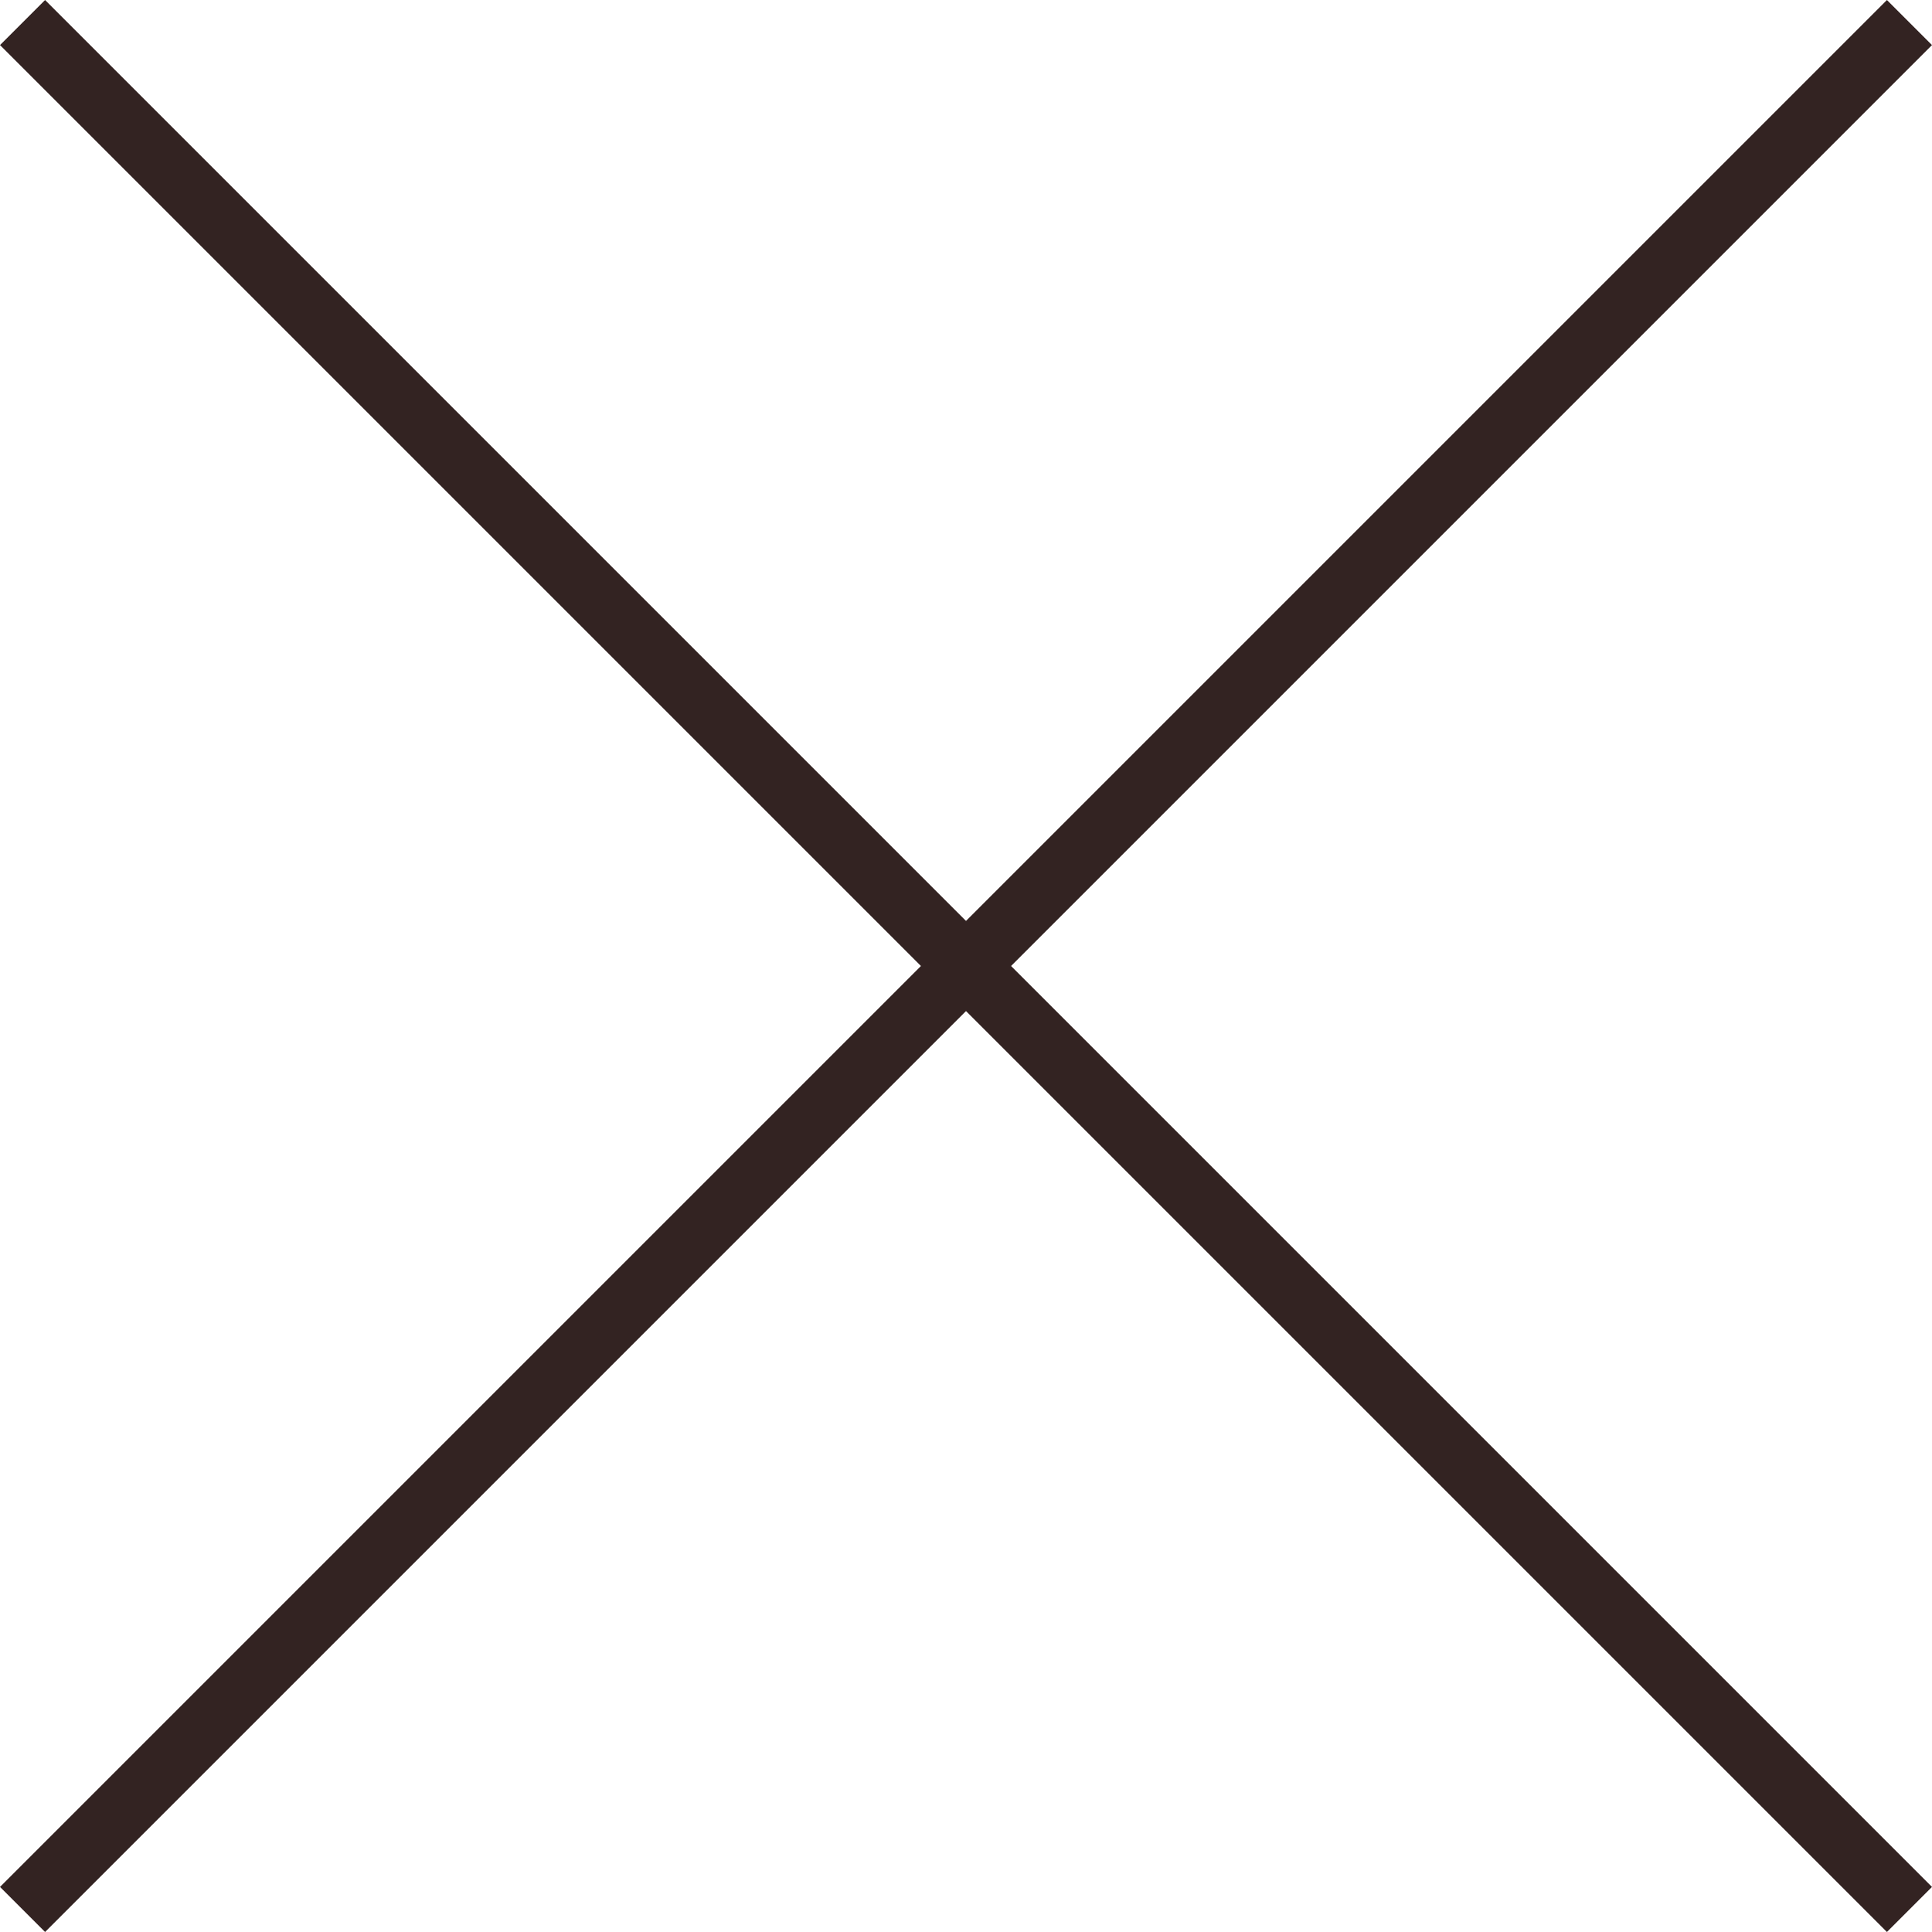
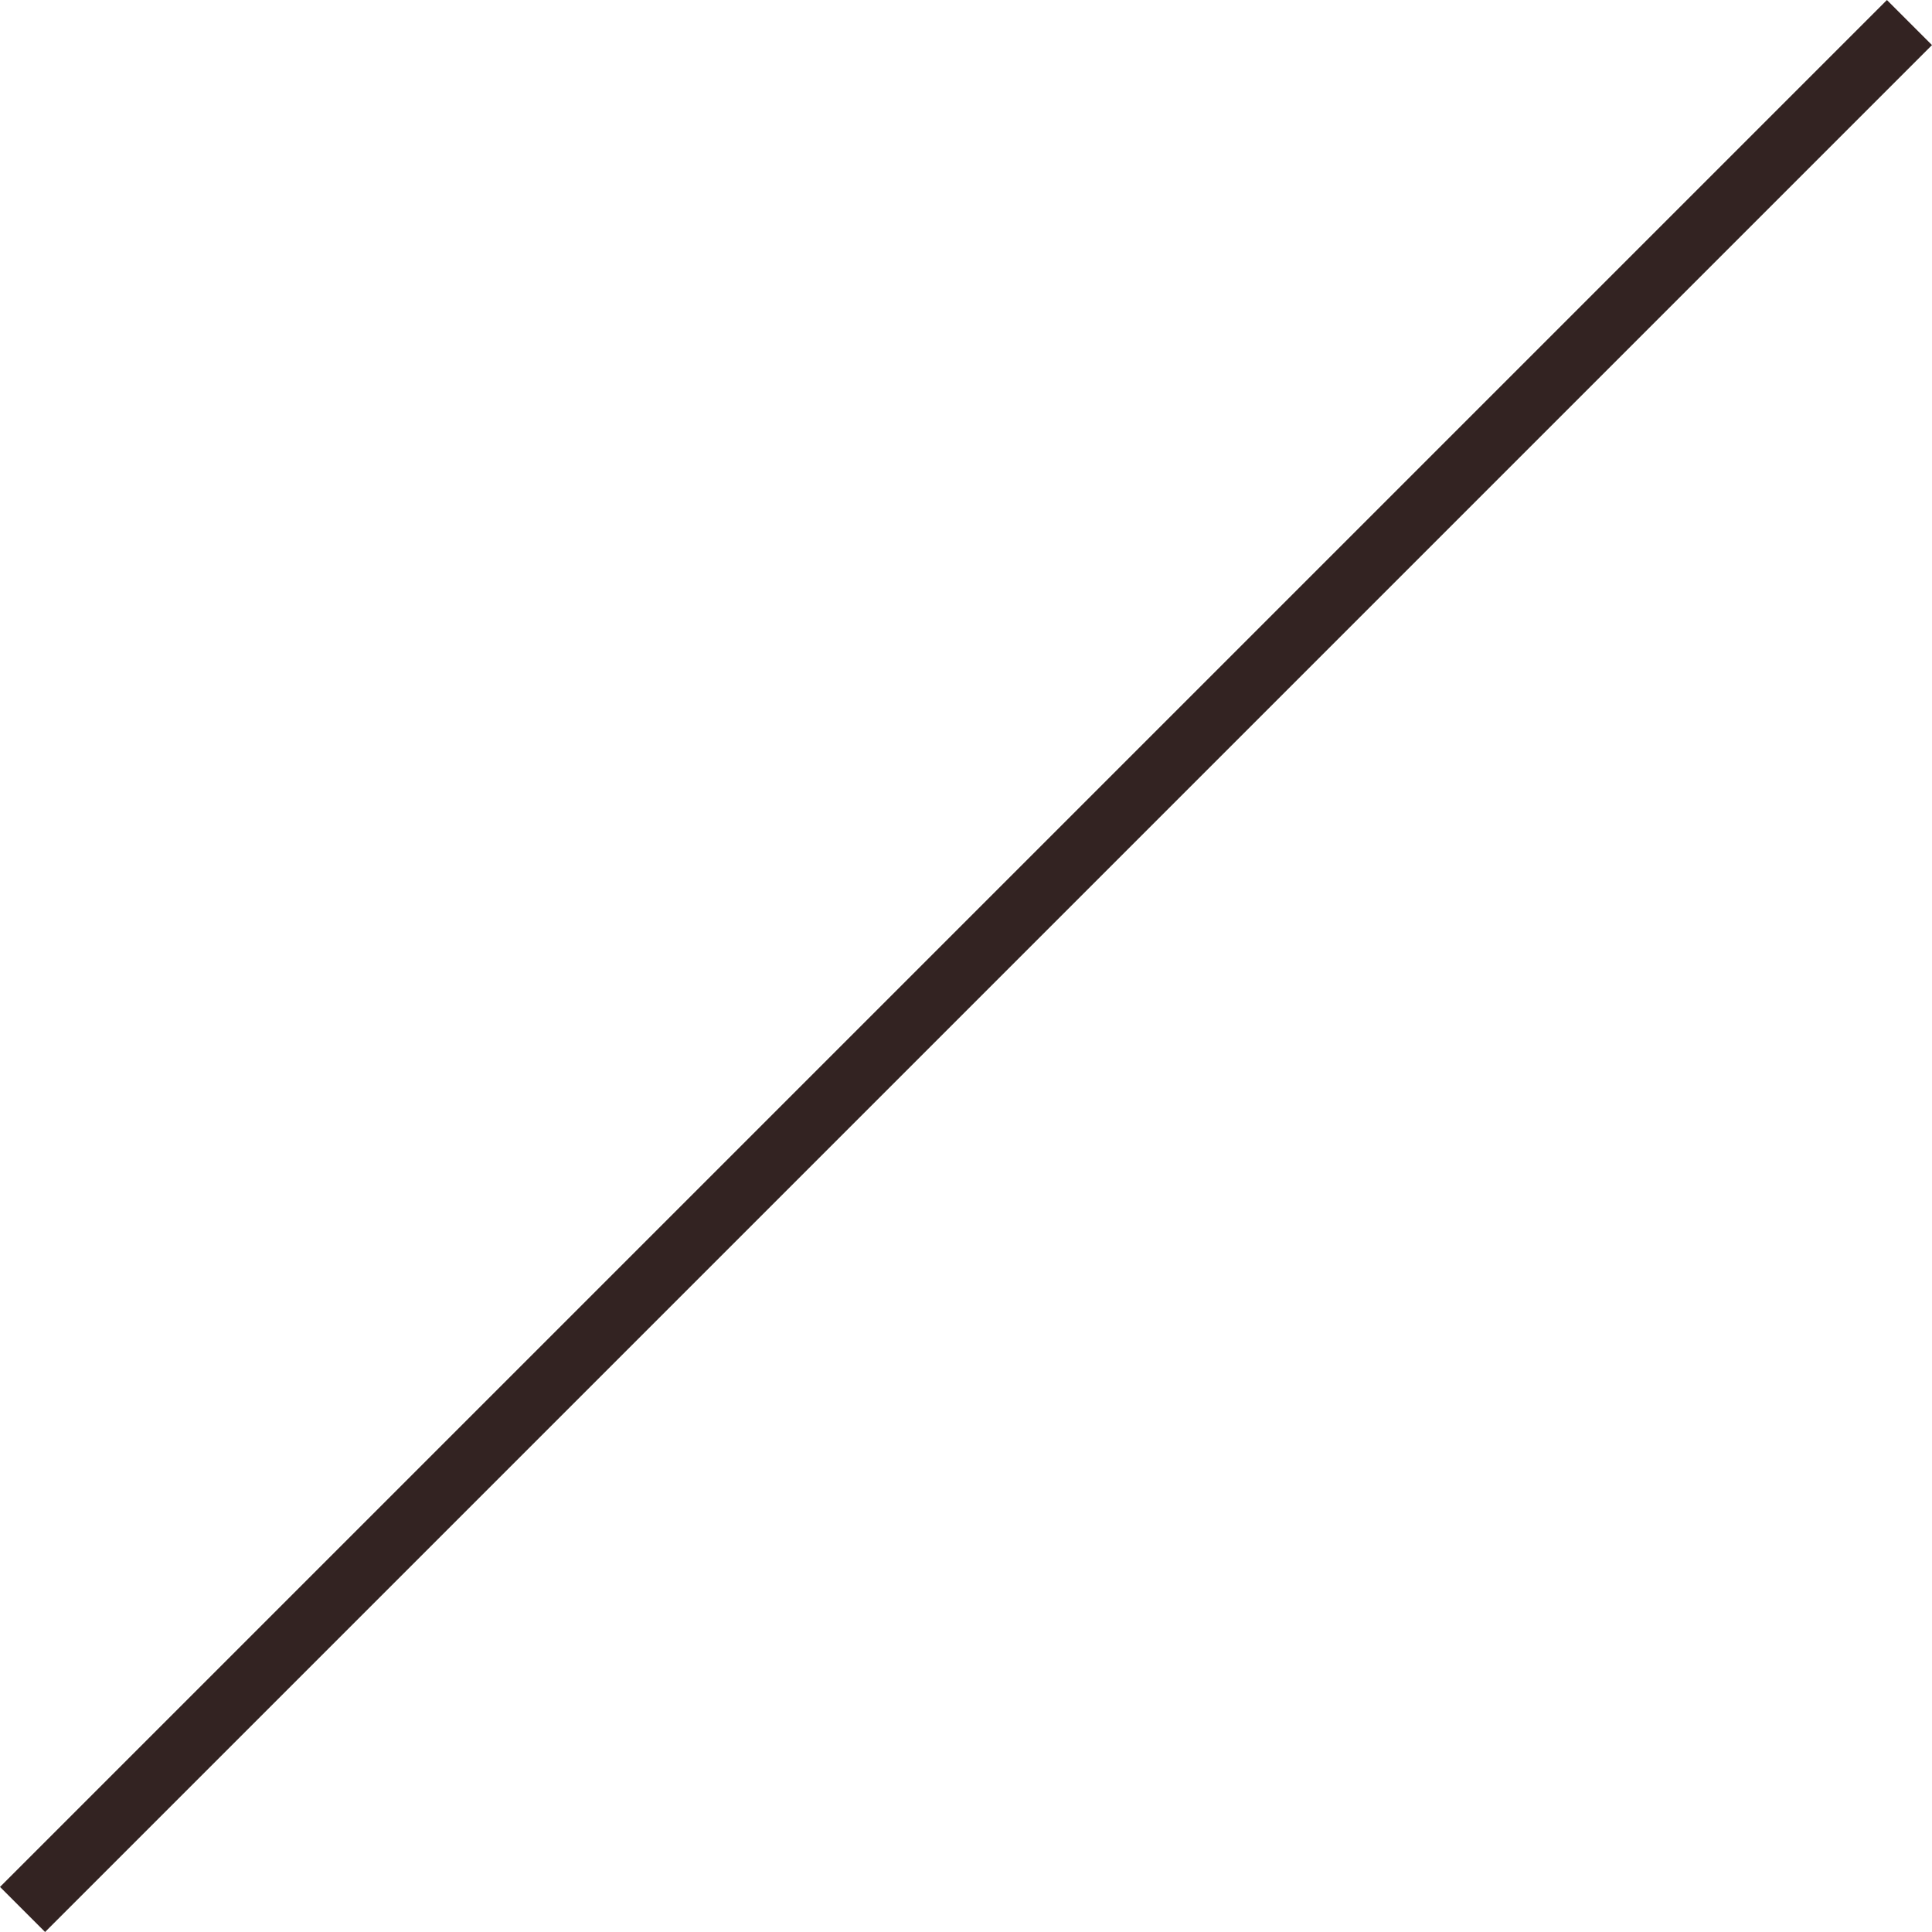
<svg xmlns="http://www.w3.org/2000/svg" width="37.884" height="37.884" viewBox="0 0 37.884 37.884">
  <g id="Gruppe_368" data-name="Gruppe 368" transform="translate(-1835.558 -58.558)">
    <line id="Linie_54" data-name="Linie 54" y1="37" x2="37" transform="translate(1836 59)" fill="none" stroke="#332322" stroke-width="1.25" />
-     <line id="Linie_55" data-name="Linie 55" x2="37" y2="37" transform="translate(1836 59)" fill="none" stroke="#332322" stroke-width="1.25" />
  </g>
</svg>